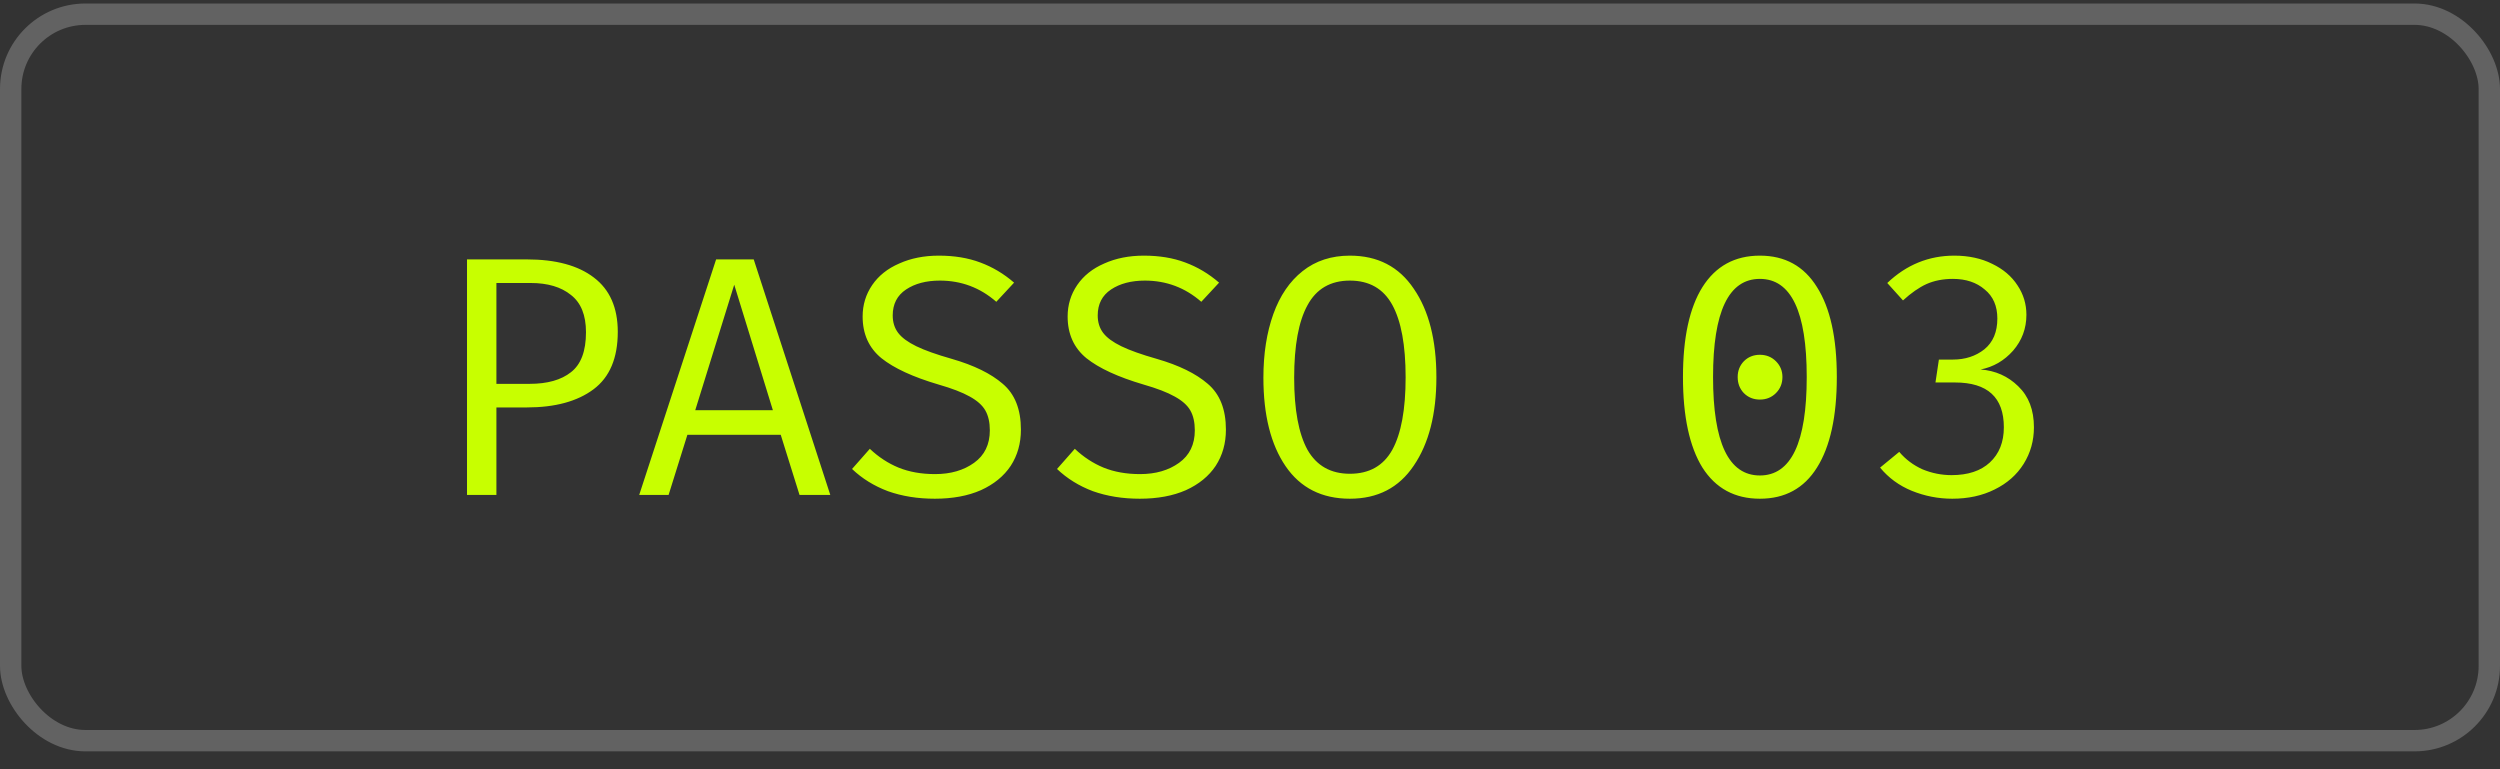
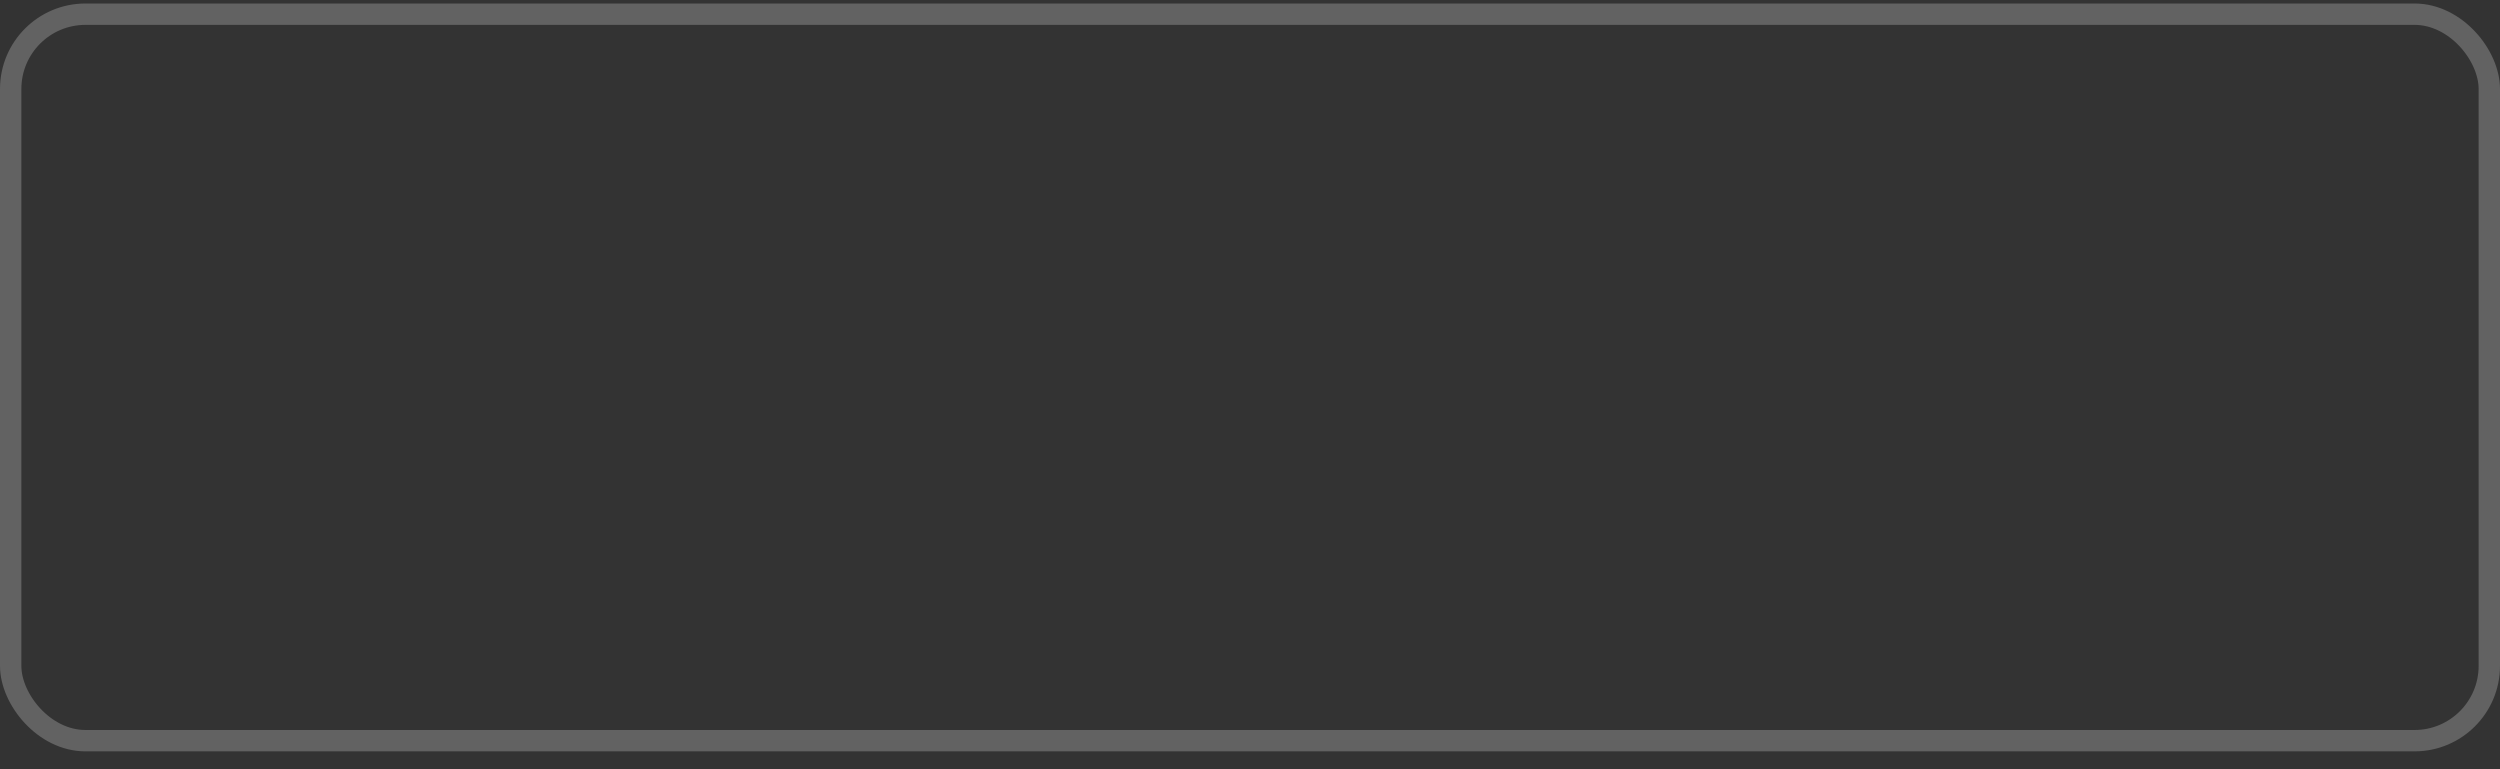
<svg xmlns="http://www.w3.org/2000/svg" width="117" height="36" viewBox="0 0 117 36" fill="none">
  <rect x="0" y="0" width="117" height="36" fill="#333333" stroke="none" />
  <rect x="0.5" y="0.664" width="116" height="34" rx="3.5" stroke="#626262" />
-   <path d="M28.912 15.532C28.912 16.759 28.533 17.655 27.776 18.22C27.019 18.785 25.979 19.068 24.656 19.068H23.232V23.164H21.856V12.14H24.656C26.011 12.14 27.056 12.423 27.792 12.988C28.539 13.553 28.912 14.401 28.912 15.532ZM27.424 15.548C27.424 14.748 27.189 14.167 26.72 13.804C26.261 13.431 25.632 13.244 24.832 13.244H23.232V17.964H24.784C25.616 17.964 26.261 17.783 26.72 17.42C27.189 17.057 27.424 16.433 27.424 15.548ZM32.17 20.348L31.29 23.164H29.914L33.514 12.14H35.274L38.858 23.164H37.418L36.538 20.348H32.17ZM36.17 19.196L34.362 13.324L32.538 19.196H36.17ZM47.779 20.108C47.779 20.748 47.62 21.313 47.3 21.804C46.98 22.284 46.516 22.663 45.907 22.94C45.3 23.207 44.58 23.34 43.748 23.34C42.947 23.34 42.217 23.223 41.556 22.988C40.905 22.743 40.345 22.396 39.876 21.948L40.708 21.004C41.113 21.388 41.561 21.681 42.051 21.884C42.553 22.087 43.123 22.188 43.764 22.188C44.489 22.188 45.097 22.012 45.587 21.66C46.078 21.308 46.324 20.801 46.324 20.14C46.324 19.767 46.254 19.457 46.115 19.212C45.977 18.967 45.731 18.748 45.38 18.556C45.038 18.364 44.553 18.177 43.923 17.996C42.729 17.644 41.838 17.233 41.252 16.764C40.665 16.284 40.371 15.633 40.371 14.812C40.371 14.268 40.521 13.777 40.819 13.34C41.118 12.903 41.539 12.567 42.084 12.332C42.627 12.087 43.246 11.964 43.94 11.964C44.665 11.964 45.31 12.071 45.876 12.284C46.452 12.497 46.98 12.812 47.459 13.228L46.627 14.124C45.87 13.463 44.99 13.132 43.987 13.132C43.347 13.132 42.819 13.271 42.404 13.548C41.987 13.825 41.779 14.231 41.779 14.764C41.779 15.084 41.865 15.356 42.035 15.58C42.206 15.804 42.489 16.012 42.883 16.204C43.278 16.396 43.833 16.593 44.547 16.796C45.582 17.095 46.377 17.484 46.931 17.964C47.497 18.444 47.779 19.159 47.779 20.108ZM57.373 20.108C57.373 20.748 57.213 21.313 56.893 21.804C56.573 22.284 56.109 22.663 55.501 22.94C54.893 23.207 54.173 23.34 53.341 23.34C52.541 23.34 51.811 23.223 51.149 22.988C50.499 22.743 49.939 22.396 49.469 21.948L50.301 21.004C50.707 21.388 51.155 21.681 51.645 21.884C52.147 22.087 52.717 22.188 53.357 22.188C54.083 22.188 54.691 22.012 55.181 21.66C55.672 21.308 55.917 20.801 55.917 20.14C55.917 19.767 55.848 19.457 55.709 19.212C55.571 18.967 55.325 18.748 54.973 18.556C54.632 18.364 54.147 18.177 53.517 17.996C52.323 17.644 51.432 17.233 50.845 16.764C50.259 16.284 49.965 15.633 49.965 14.812C49.965 14.268 50.115 13.777 50.413 13.34C50.712 12.903 51.133 12.567 51.677 12.332C52.221 12.087 52.84 11.964 53.533 11.964C54.259 11.964 54.904 12.071 55.469 12.284C56.045 12.497 56.573 12.812 57.053 13.228L56.221 14.124C55.464 13.463 54.584 13.132 53.581 13.132C52.941 13.132 52.413 13.271 51.997 13.548C51.581 13.825 51.373 14.231 51.373 14.764C51.373 15.084 51.459 15.356 51.629 15.58C51.8 15.804 52.083 16.012 52.477 16.204C52.872 16.396 53.427 16.593 54.141 16.796C55.176 17.095 55.971 17.484 56.525 17.964C57.091 18.444 57.373 19.159 57.373 20.108ZM67.223 17.66C67.223 19.377 66.871 20.753 66.167 21.788C65.474 22.823 64.476 23.34 63.175 23.34C61.863 23.34 60.86 22.833 60.167 21.82C59.474 20.807 59.127 19.425 59.127 17.676C59.127 16.556 59.282 15.564 59.591 14.7C59.9 13.836 60.359 13.164 60.967 12.684C61.575 12.204 62.311 11.964 63.175 11.964C64.476 11.964 65.474 12.481 66.167 13.516C66.871 14.54 67.223 15.921 67.223 17.66ZM65.783 17.66C65.783 16.156 65.575 15.025 65.159 14.268C64.743 13.511 64.082 13.132 63.175 13.132C62.268 13.132 61.607 13.516 61.191 14.284C60.775 15.041 60.567 16.172 60.567 17.676C60.567 19.169 60.775 20.295 61.191 21.052C61.618 21.799 62.279 22.172 63.175 22.172C64.082 22.172 64.743 21.799 65.159 21.052C65.575 20.295 65.783 19.164 65.783 17.66ZM82.362 11.964C83.536 11.964 84.427 12.455 85.034 13.436C85.653 14.407 85.963 15.809 85.963 17.644C85.963 19.489 85.653 20.903 85.034 21.884C84.427 22.855 83.536 23.34 82.362 23.34C81.189 23.34 80.293 22.855 79.674 21.884C79.067 20.903 78.763 19.489 78.763 17.644C78.763 15.809 79.067 14.407 79.674 13.436C80.293 12.455 81.189 11.964 82.362 11.964ZM82.362 13.052C80.901 13.052 80.171 14.583 80.171 17.644C80.171 20.716 80.901 22.252 82.362 22.252C83.824 22.252 84.555 20.716 84.555 17.644C84.555 14.583 83.824 13.052 82.362 13.052ZM82.362 16.604C82.661 16.604 82.912 16.705 83.115 16.908C83.317 17.111 83.418 17.356 83.418 17.644C83.418 17.943 83.317 18.193 83.115 18.396C82.912 18.599 82.661 18.7 82.362 18.7C82.064 18.7 81.813 18.599 81.611 18.396C81.418 18.193 81.323 17.943 81.323 17.644C81.323 17.356 81.418 17.111 81.611 16.908C81.813 16.705 82.064 16.604 82.362 16.604ZM91.46 11.964C92.132 11.964 92.724 12.092 93.236 12.348C93.748 12.593 94.143 12.929 94.42 13.356C94.698 13.772 94.836 14.231 94.836 14.732C94.836 15.372 94.628 15.932 94.212 16.412C93.796 16.881 93.29 17.175 92.692 17.292C93.386 17.345 93.972 17.607 94.452 18.076C94.943 18.545 95.188 19.185 95.188 19.996C95.188 20.625 95.028 21.196 94.708 21.708C94.388 22.22 93.935 22.62 93.348 22.908C92.772 23.196 92.111 23.34 91.364 23.34C90.714 23.34 90.084 23.217 89.476 22.972C88.879 22.727 88.383 22.364 87.988 21.884L88.884 21.148C89.183 21.5 89.546 21.772 89.972 21.964C90.41 22.145 90.863 22.236 91.332 22.236C92.1 22.236 92.698 22.039 93.124 21.644C93.562 21.239 93.78 20.689 93.78 19.996C93.78 18.599 93.018 17.9 91.492 17.9H90.58L90.74 16.828H91.396C91.972 16.828 92.463 16.668 92.868 16.348C93.274 16.017 93.476 15.537 93.476 14.908C93.476 14.321 93.279 13.868 92.884 13.548C92.5 13.217 92.004 13.052 91.396 13.052C90.938 13.052 90.527 13.132 90.164 13.292C89.812 13.452 89.444 13.708 89.06 14.06L88.324 13.244C89.22 12.391 90.266 11.964 91.46 11.964Z" fill="#C8FF00" />
</svg>